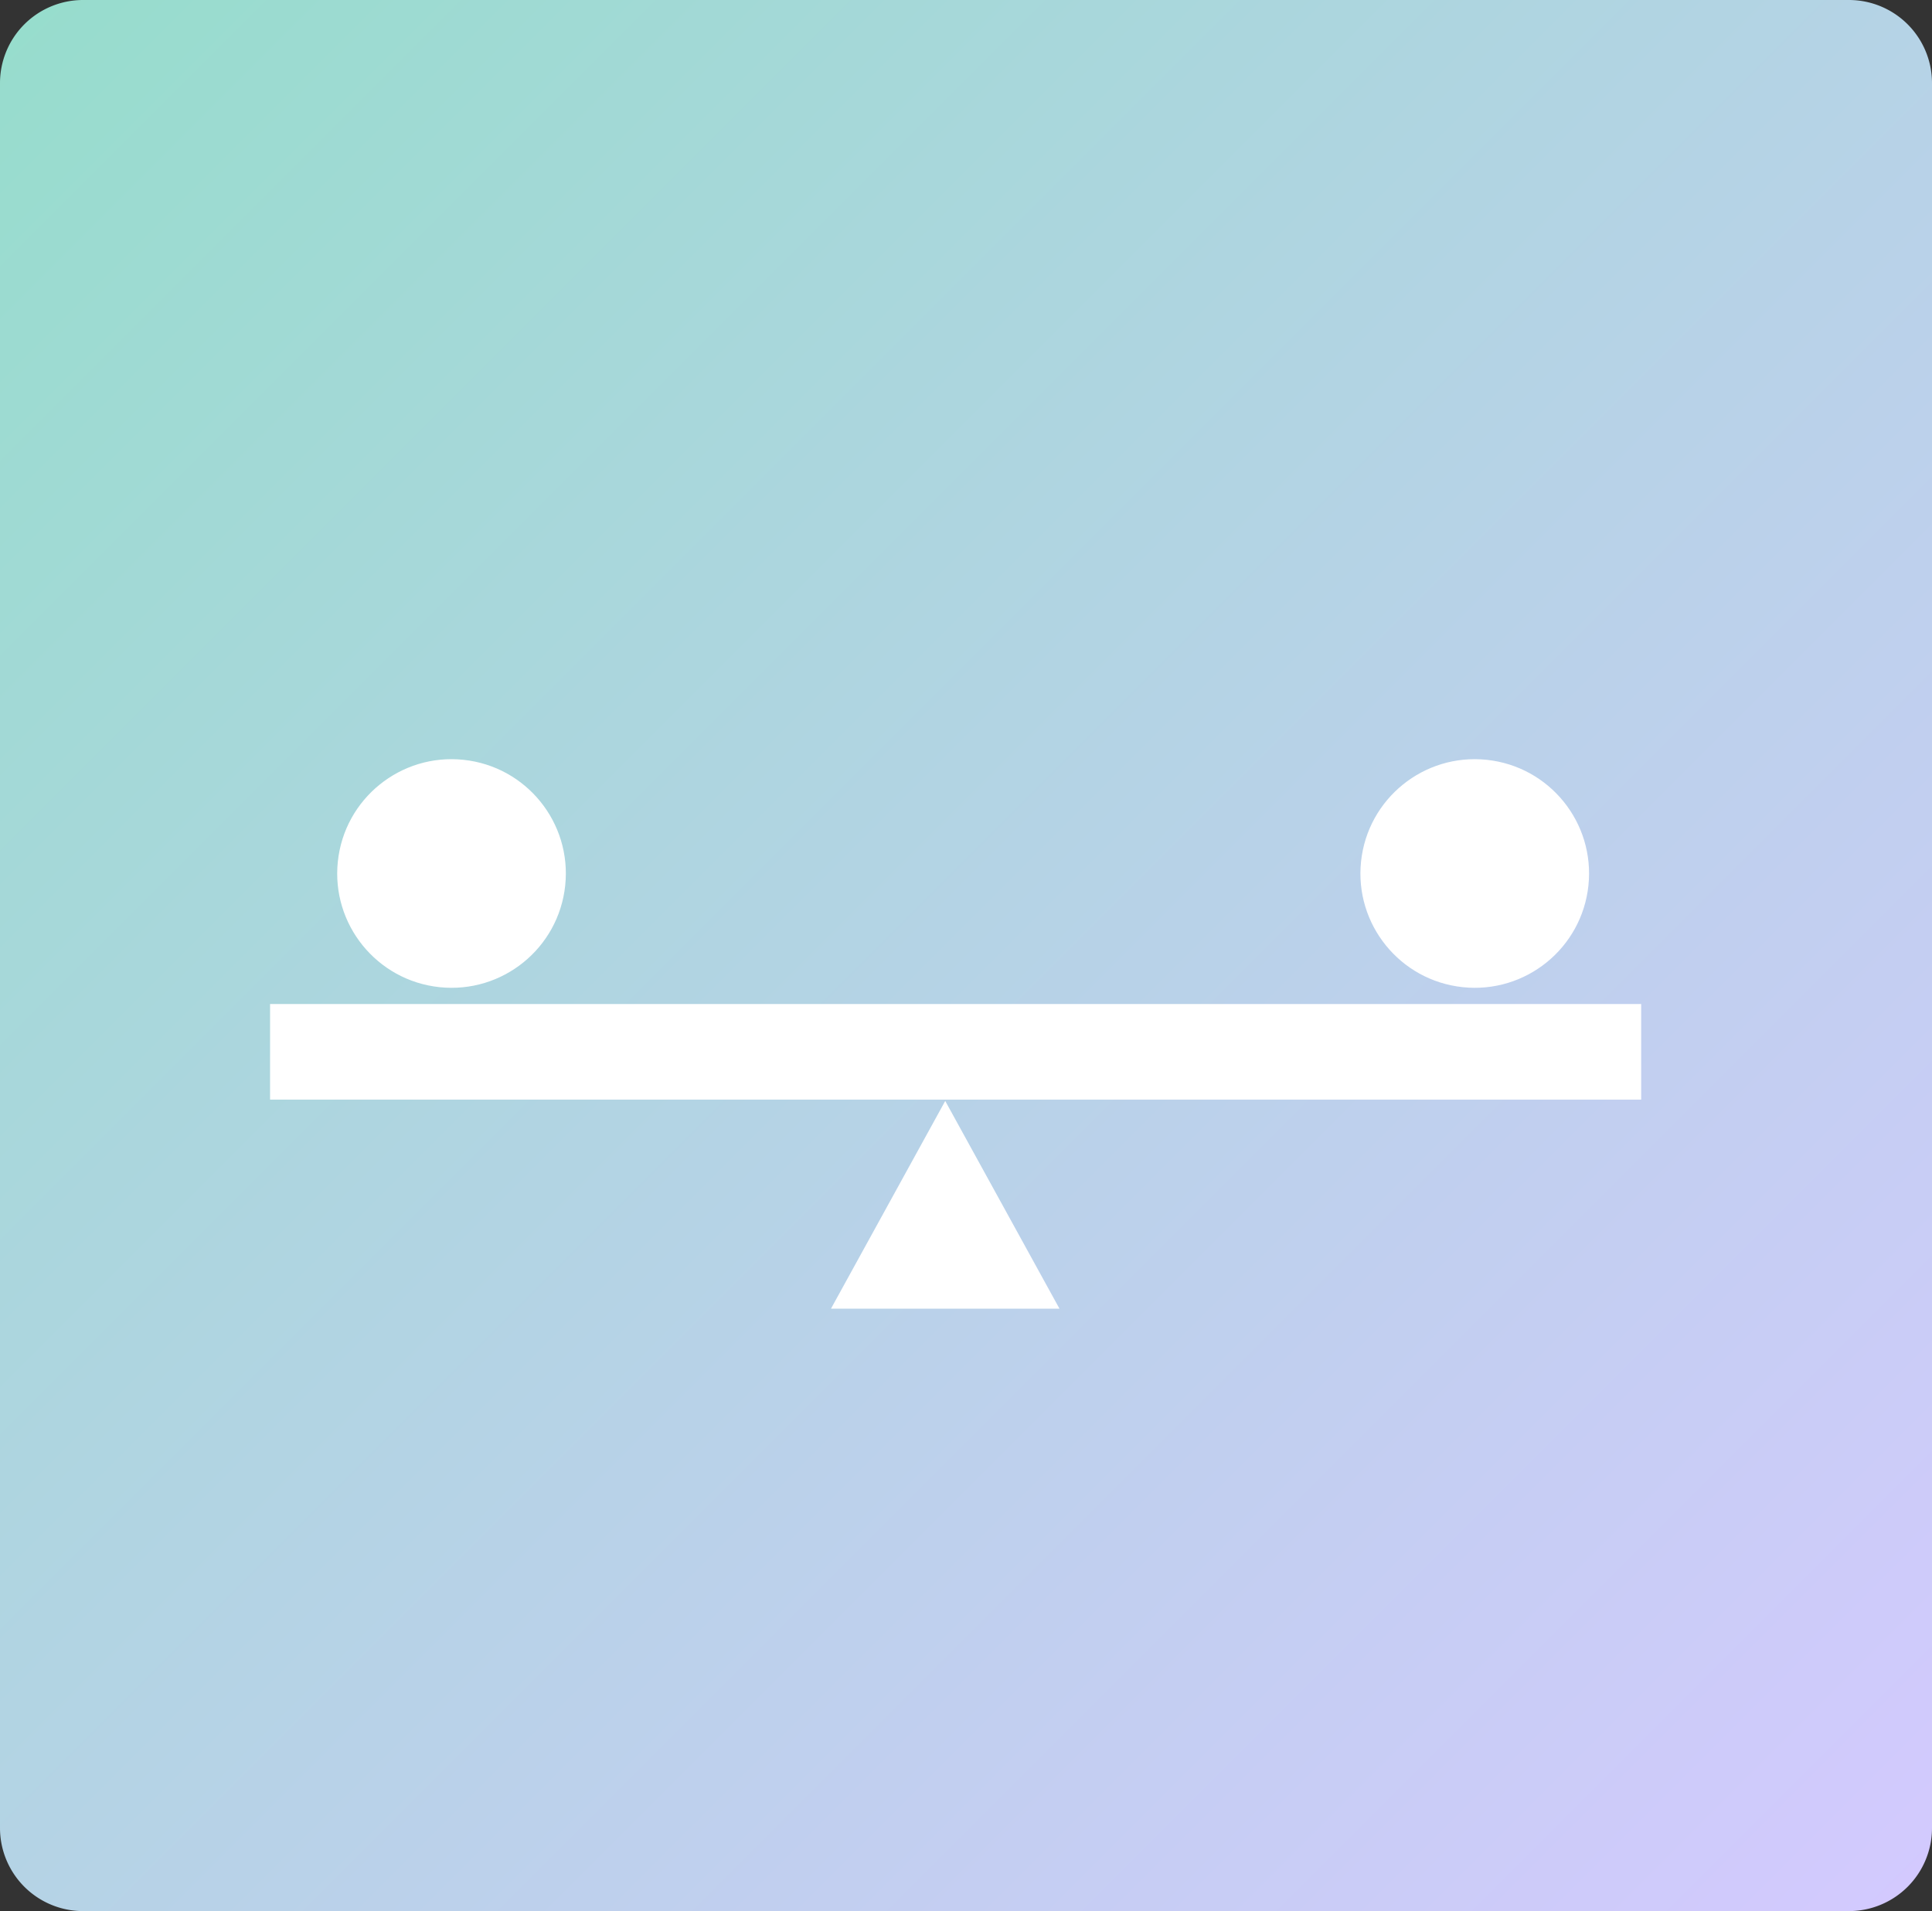
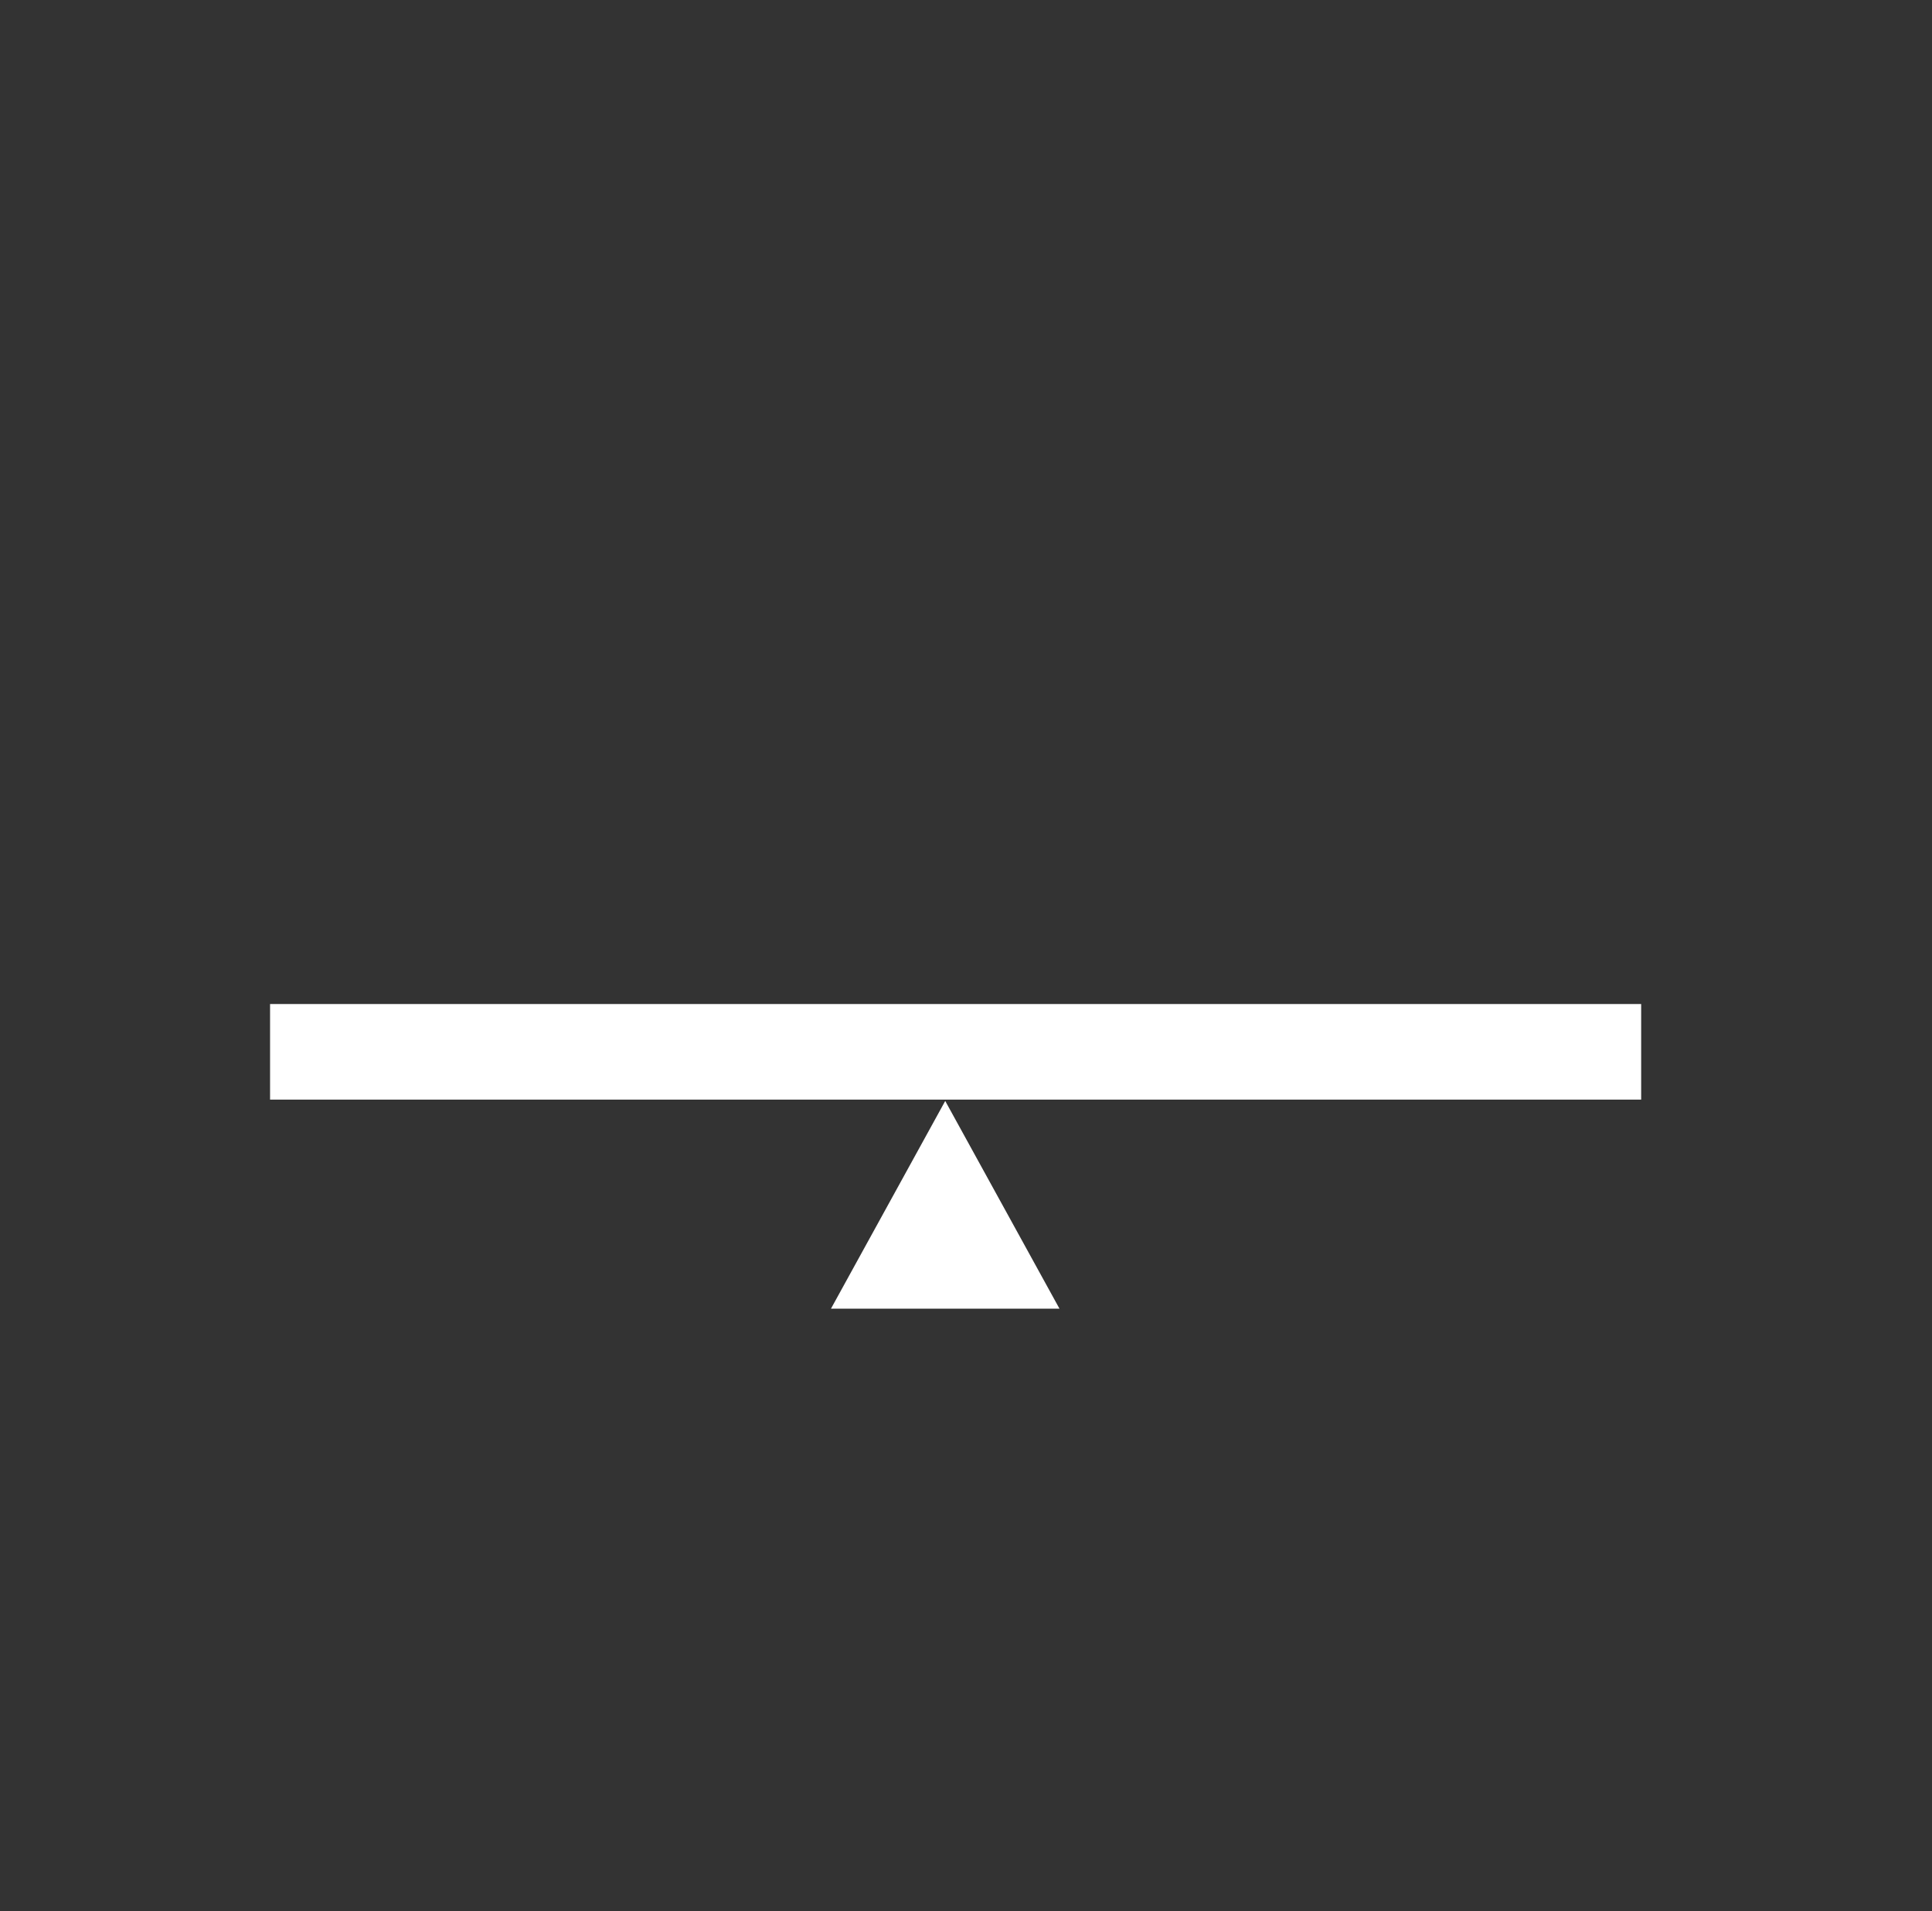
<svg xmlns="http://www.w3.org/2000/svg" width="93" height="92" viewBox="0 0 93 92">
  <rect x="0" y="0" width="93" height="92" fill="#333333" stroke="none" />
  <defs>
    <linearGradient id="linear-gradient" x1="1" y1="1" x2="0" gradientUnits="objectBoundingBox">
      <stop offset="0" stop-color="#d4c9ff" />
      <stop offset="1" stop-color="#96DDCC" />
    </linearGradient>
  </defs>
  <g id="Group_7790" data-name="Group 7790" transform="translate(-652 -877)">
-     <path id="Path_6504" data-name="Path 6504" d="M4,0H89a4,4,0,0,1,4,4V88a4,4,0,0,1-4,4H4a4,4,0,0,1-4-4V4A4,4,0,0,1,4,0Z" transform="translate(652 877)" fill="url(#linear-gradient)" />
    <g id="Group_7775" data-name="Group 7775" transform="translate(0 -4)">
      <rect id="Rectangle_2556" data-name="Rectangle 2556" width="66" height="4.602" transform="translate(665 929.334)" fill="#fff" />
      <path id="Polygon_3" data-name="Polygon 3" d="M5.5,0,11,10H0Z" transform="translate(692 934)" fill="#fff" />
-       <circle id="Ellipse_554" data-name="Ellipse 554" cx="5.5" cy="5.5" r="5.5" transform="matrix(0.995, 0.105, -0.105, 0.995, 718.094, 917)" fill="#fff" />
-       <circle id="Ellipse_555" data-name="Ellipse 555" cx="5.5" cy="5.5" r="5.5" transform="matrix(0.995, 0.105, -0.105, 0.995, 668.84, 917)" fill="#fff" />
    </g>
  </g>
</svg>